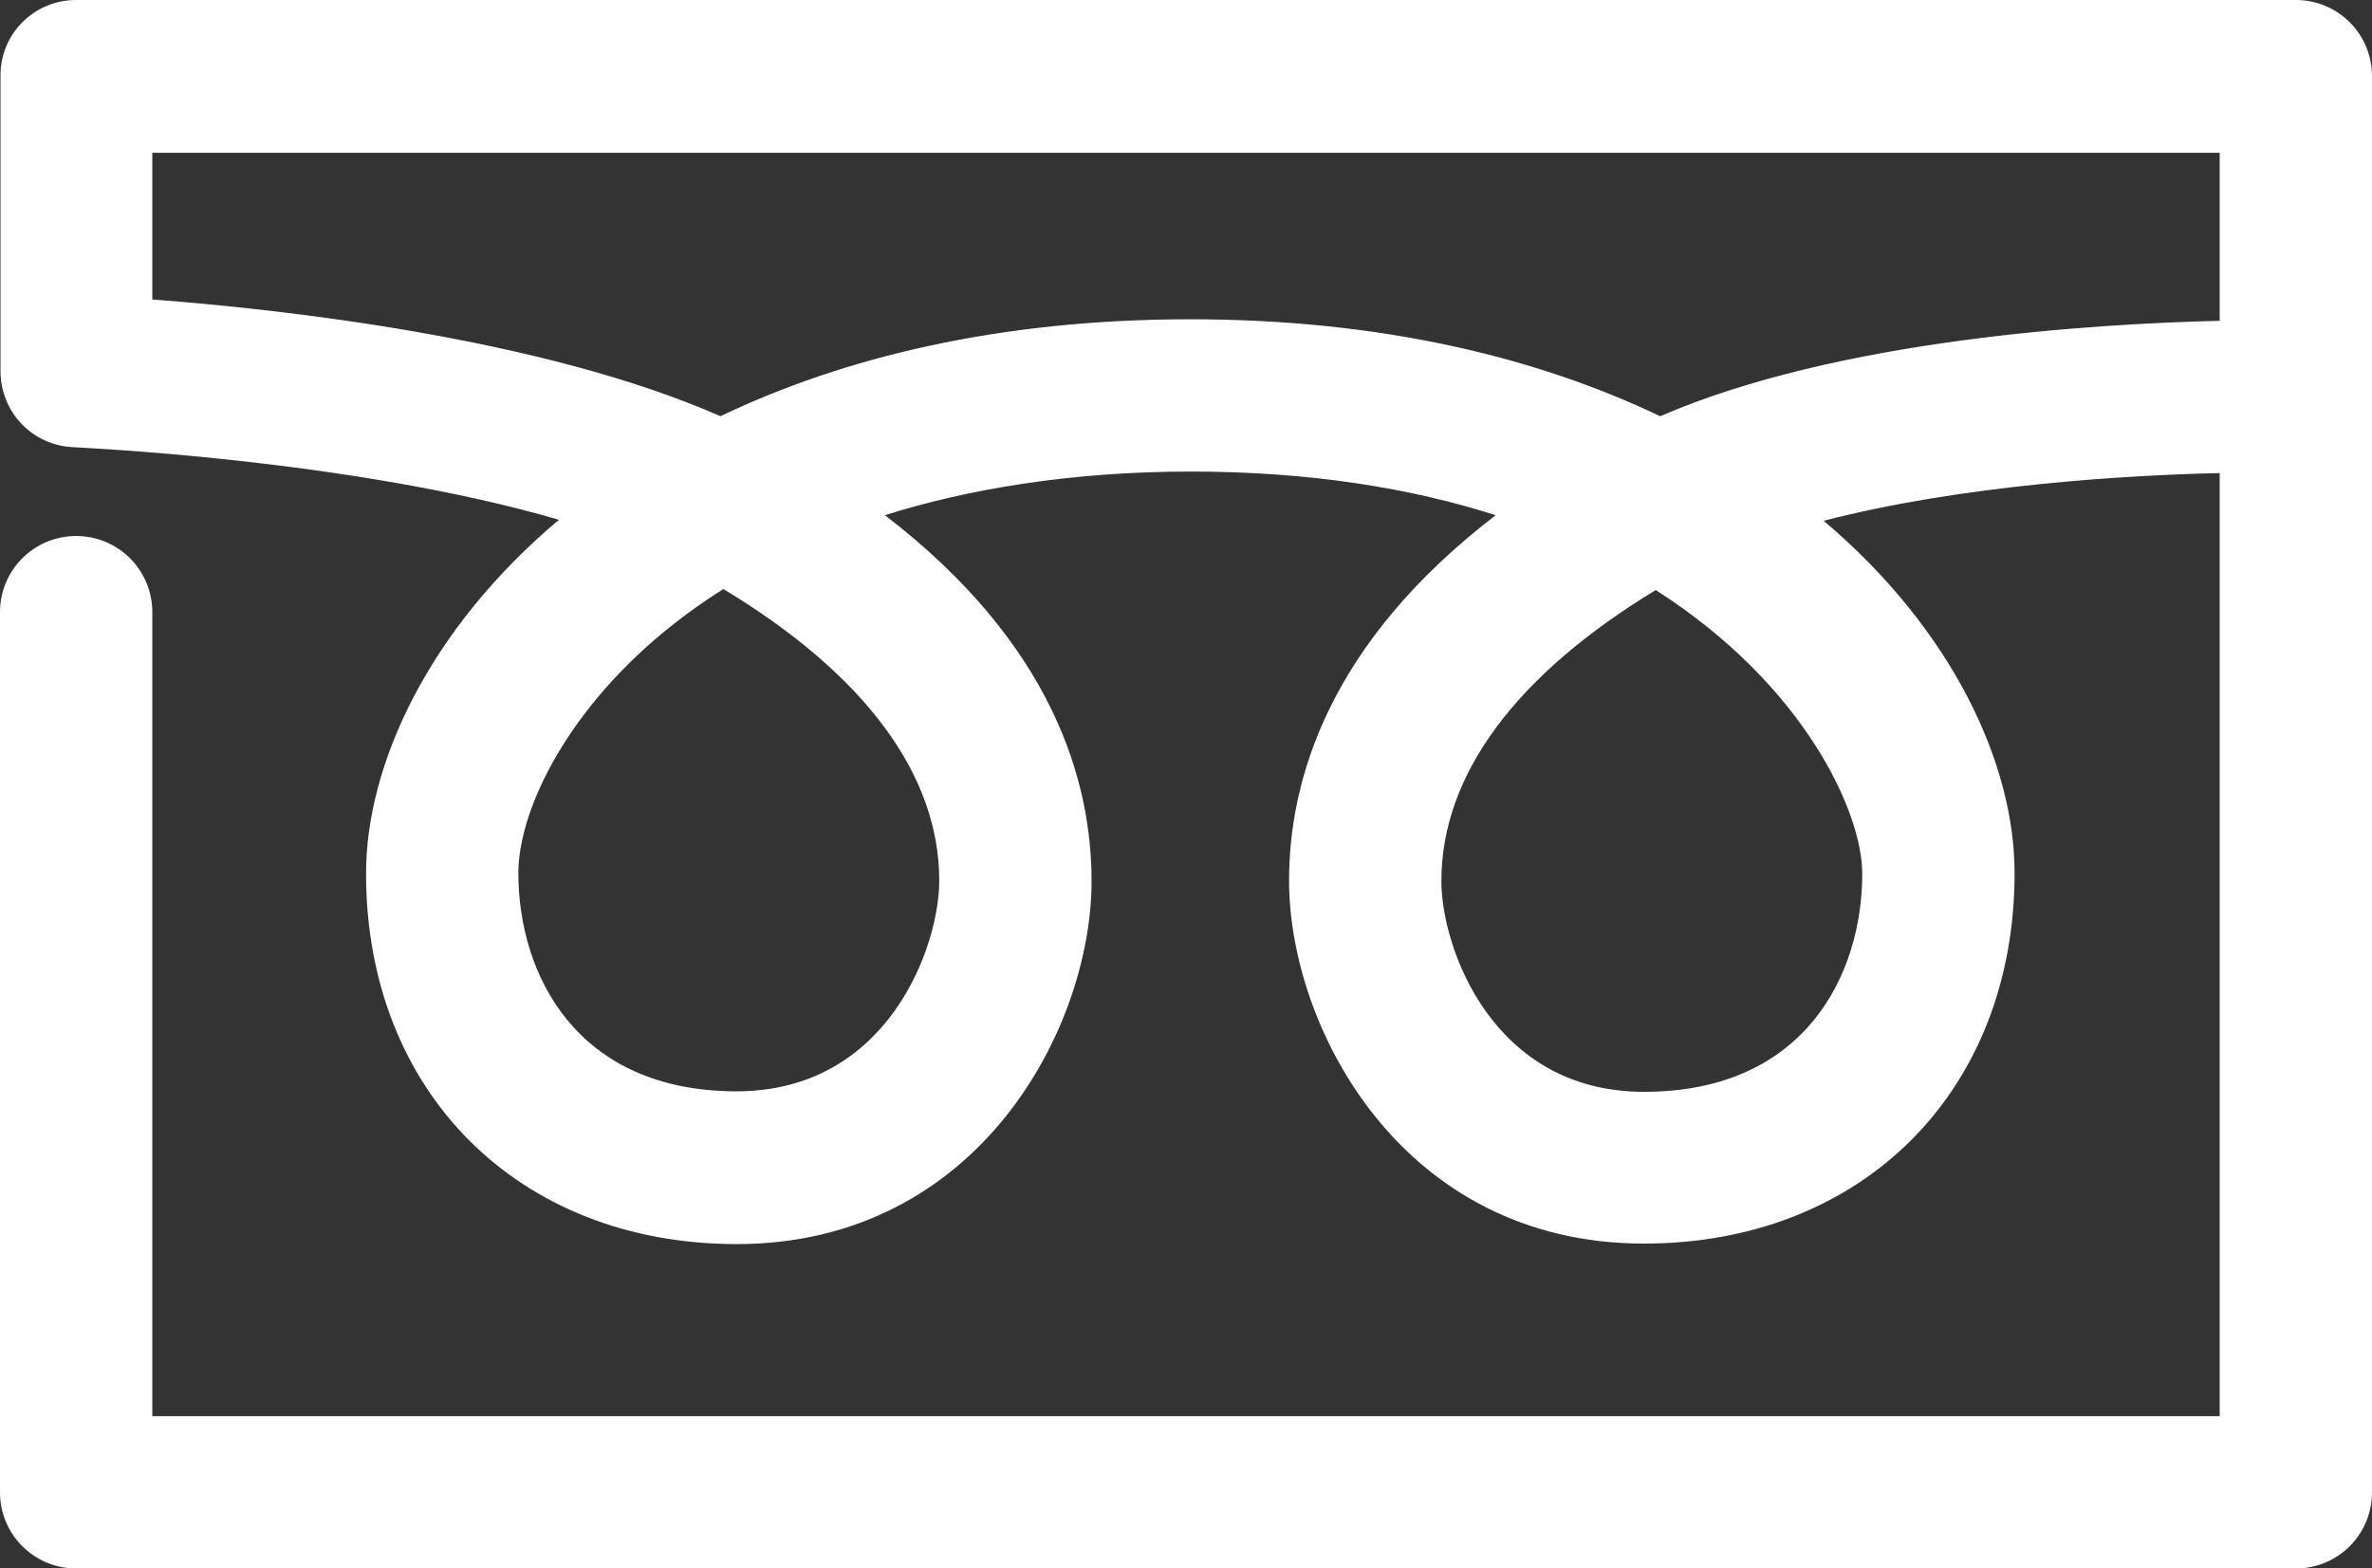
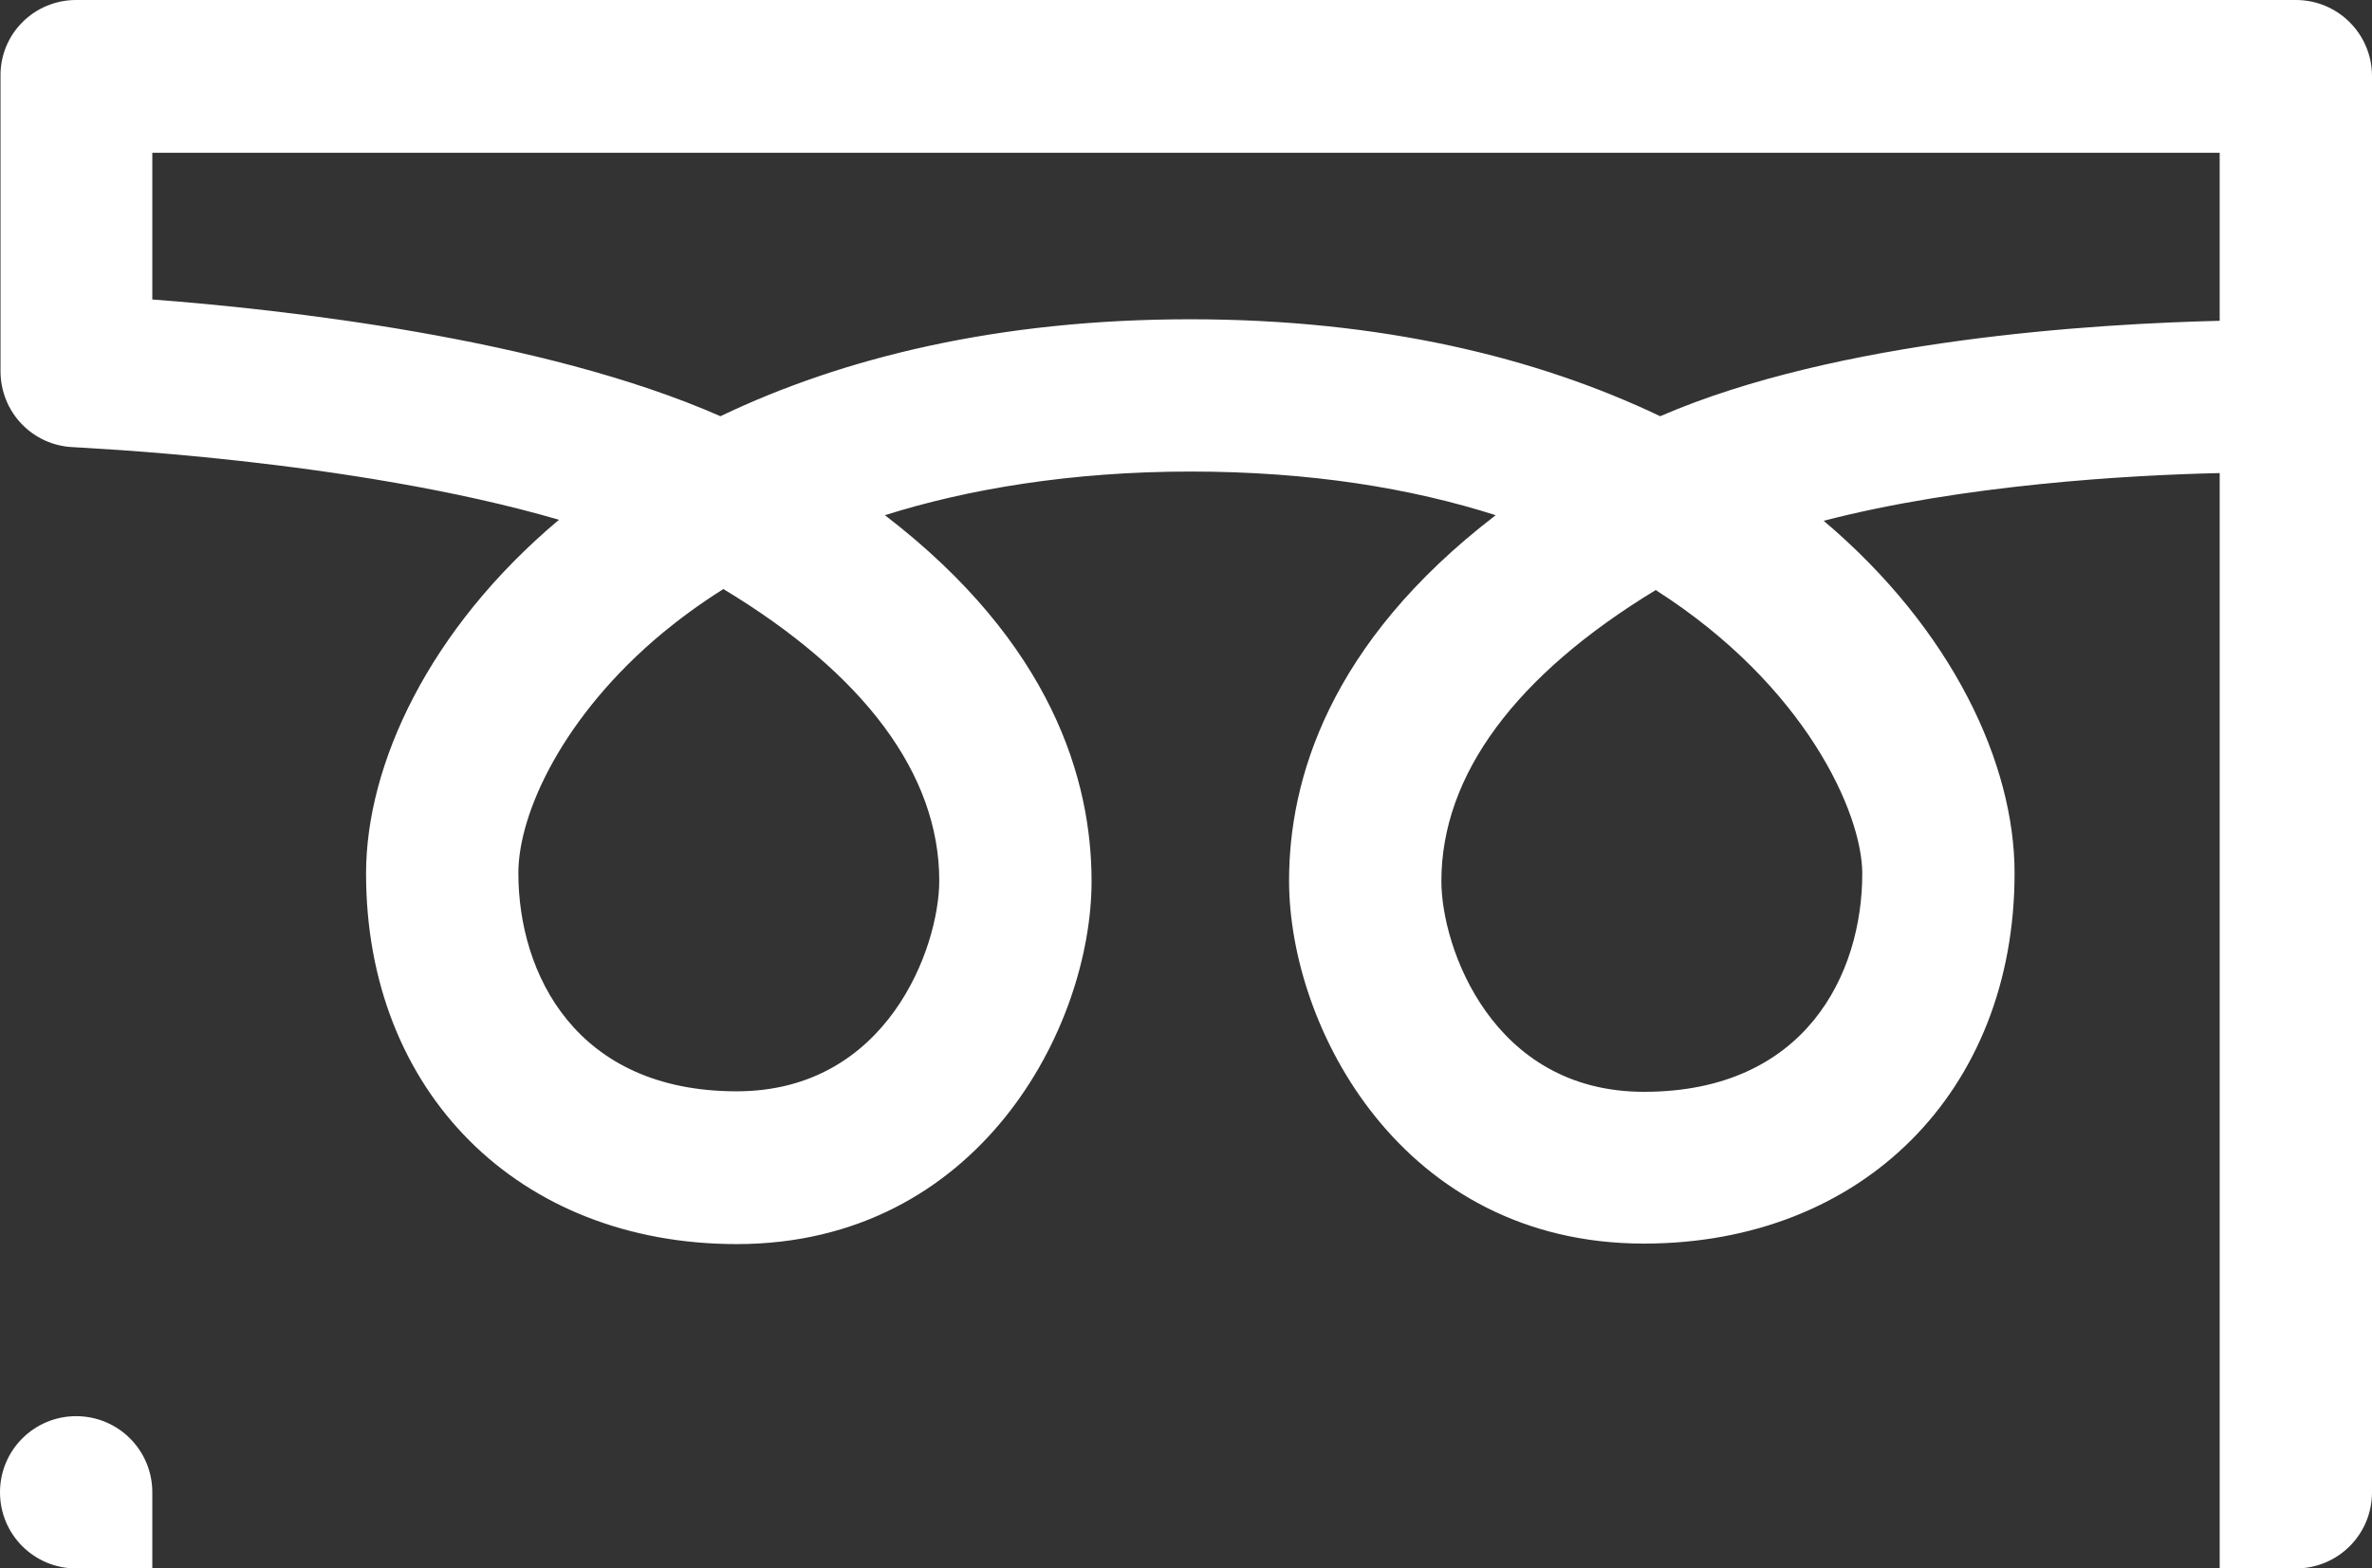
<svg xmlns="http://www.w3.org/2000/svg" id="Layer_2" viewBox="0 0 46.72 30.9">
  <rect x="0" y="0" width="46.72" height="30.9" fill="#333333" stroke="none" />
  <defs>
    <style>.cls-1{fill:#fff;}</style>
  </defs>
  <g id="_メインビジュアル">
-     <path class="cls-1" d="m45.22,30.9H1.5c-.83,0-1.5-.67-1.5-1.5V12.06c0-.83.67-1.5,1.5-1.5s1.5.67,1.5,1.5v15.84h40.72V9.32c-1.8.04-5.06.23-7.8.94,2.54,2.15,3.76,4.79,3.76,6.94,0,4.3-3,7.3-7.3,7.3-4.77,0-6.99-4.26-6.99-7.15,0-1.97.77-4.67,4.07-7.2-1.66-.53-3.65-.86-6.01-.86s-4.41.35-6.02.86c3.31,2.54,4.07,5.24,4.07,7.21,0,2.88-2.22,7.15-6.99,7.15-4.3,0-7.3-3-7.3-7.3,0-2.15,1.24-4.82,3.8-6.97-4.12-1.2-9.49-1.42-9.56-1.43-.81-.03-1.44-.69-1.44-1.5V1.5C0,.67.67,0,1.5,0h43.72c.83,0,1.5.67,1.5,1.5v27.9c0,.83-.67,1.5-1.5,1.5Zm-12.6-19.28c-2.77,1.68-4.23,3.65-4.23,5.74,0,1.3,1,4.15,3.99,4.15,3.18,0,4.3-2.32,4.3-4.3,0-1.19-1.12-3.7-4.06-5.58Zm-18.38-.01c-.46.29-.85.58-1.19.86-1.96,1.63-2.84,3.55-2.84,4.73,0,1.98,1.13,4.3,4.3,4.3,2.98,0,3.99-2.85,3.99-4.15,0-2.09-1.47-4.07-4.26-5.75Zm9.2-5.32c3.76,0,6.83.75,9.26,1.91,3.51-1.52,8.56-1.82,11.02-1.88v-3.31H3v2.89c2.5.19,7.67.75,11.19,2.3,2.42-1.16,5.5-1.91,9.25-1.91Z" />
+     <path class="cls-1" d="m45.22,30.9H1.5c-.83,0-1.5-.67-1.5-1.5c0-.83.67-1.5,1.5-1.5s1.5.67,1.5,1.5v15.84h40.72V9.32c-1.8.04-5.06.23-7.8.94,2.54,2.15,3.76,4.79,3.76,6.94,0,4.3-3,7.3-7.3,7.3-4.77,0-6.99-4.26-6.99-7.15,0-1.97.77-4.67,4.07-7.2-1.66-.53-3.65-.86-6.01-.86s-4.41.35-6.02.86c3.31,2.54,4.07,5.24,4.07,7.21,0,2.88-2.22,7.15-6.99,7.15-4.3,0-7.3-3-7.3-7.3,0-2.15,1.24-4.82,3.8-6.97-4.12-1.2-9.49-1.42-9.56-1.43-.81-.03-1.44-.69-1.44-1.5V1.5C0,.67.67,0,1.5,0h43.72c.83,0,1.5.67,1.5,1.5v27.9c0,.83-.67,1.5-1.5,1.5Zm-12.6-19.28c-2.77,1.68-4.23,3.65-4.23,5.74,0,1.3,1,4.15,3.99,4.15,3.18,0,4.3-2.32,4.3-4.3,0-1.19-1.12-3.7-4.06-5.58Zm-18.38-.01c-.46.29-.85.58-1.19.86-1.96,1.63-2.84,3.55-2.84,4.73,0,1.98,1.13,4.3,4.3,4.3,2.98,0,3.99-2.85,3.99-4.15,0-2.09-1.47-4.07-4.26-5.75Zm9.2-5.32c3.76,0,6.83.75,9.26,1.91,3.51-1.52,8.56-1.82,11.02-1.88v-3.31H3v2.89c2.5.19,7.67.75,11.19,2.3,2.42-1.16,5.5-1.91,9.25-1.91Z" />
  </g>
</svg>